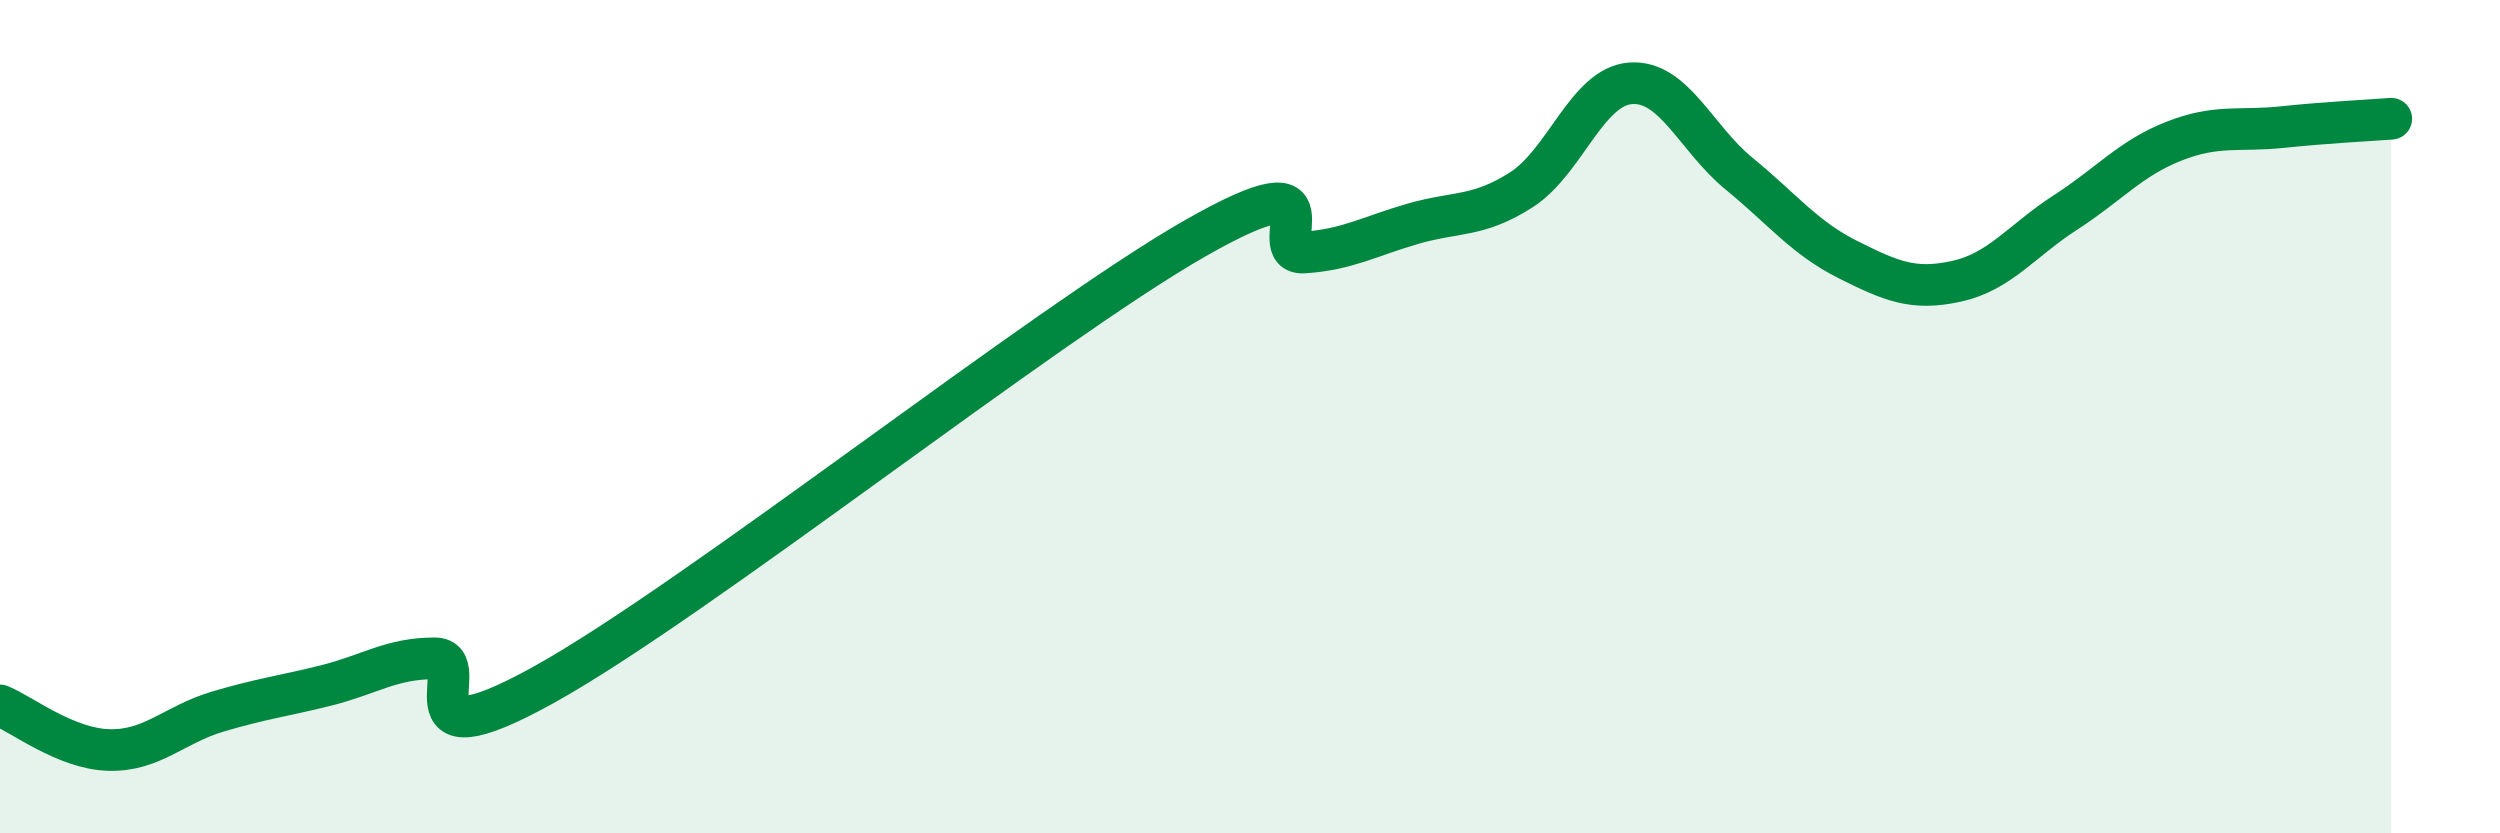
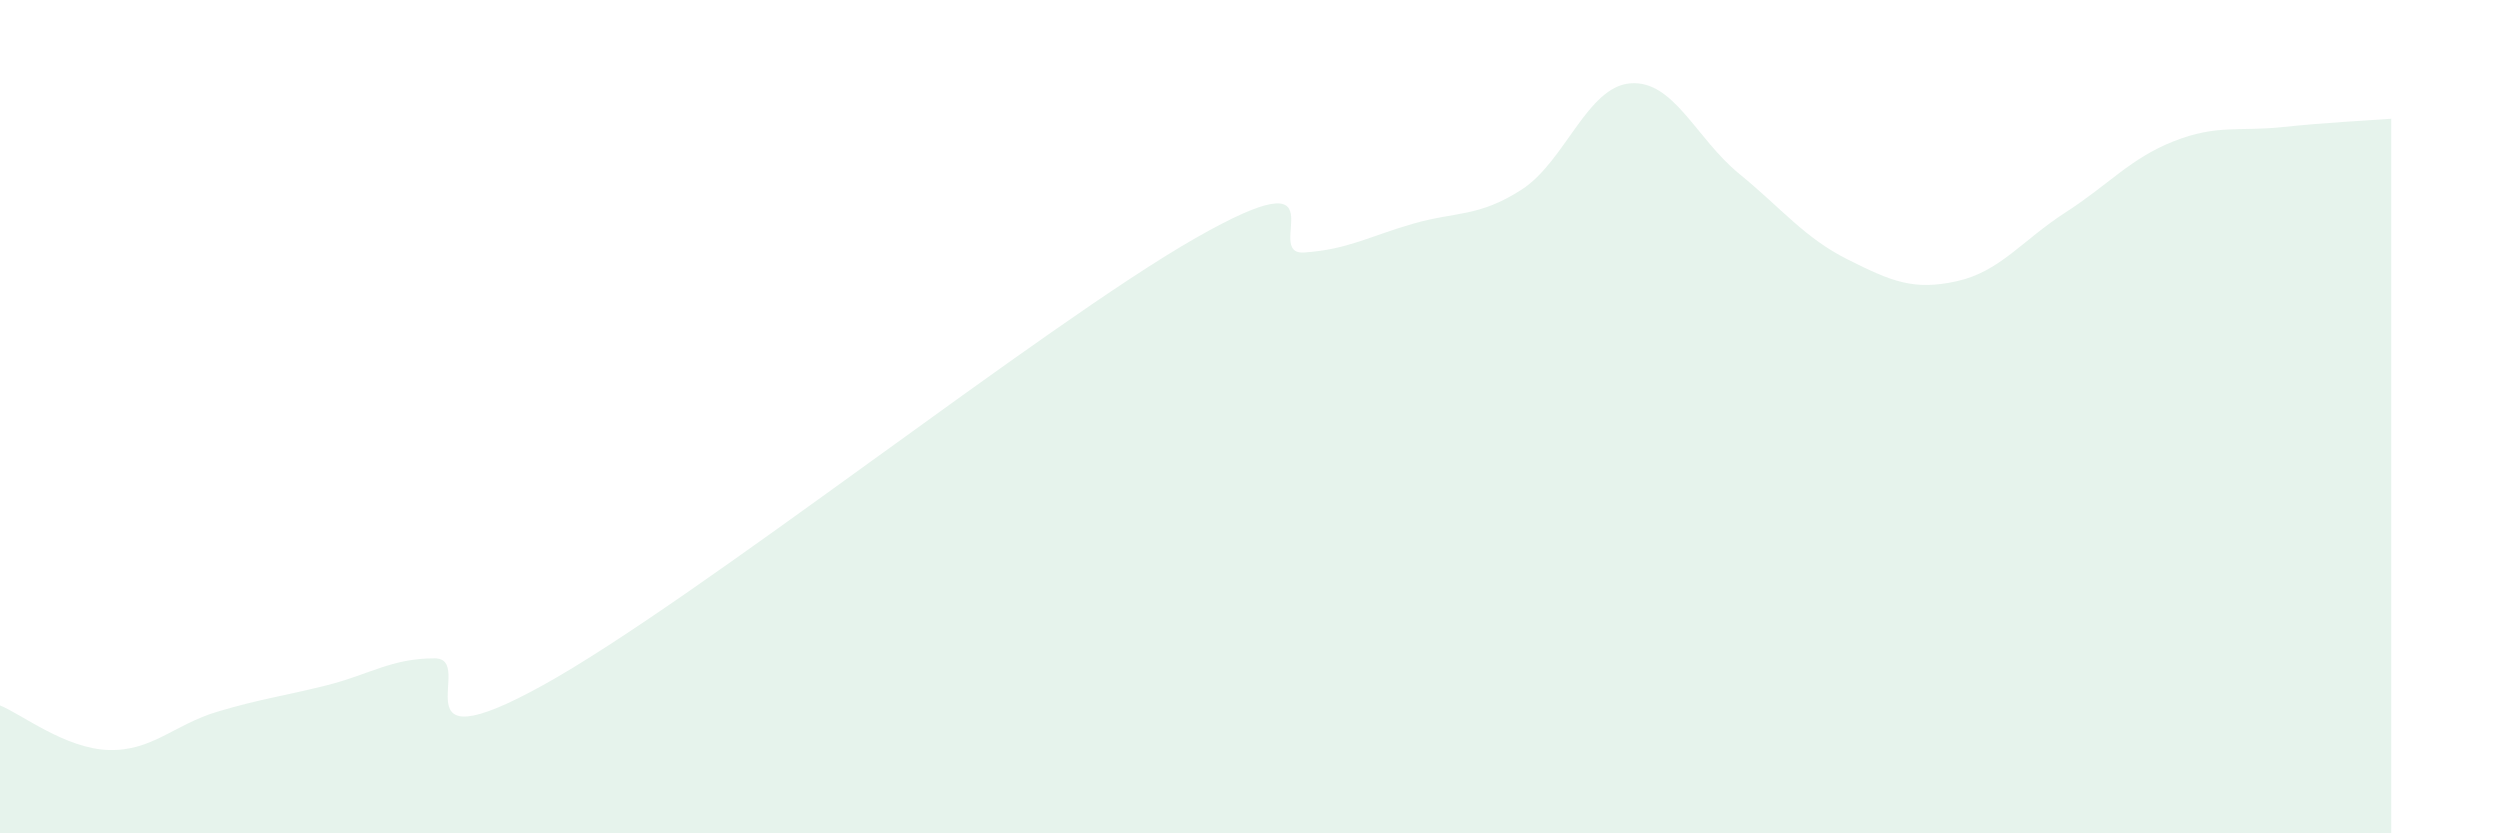
<svg xmlns="http://www.w3.org/2000/svg" width="60" height="20" viewBox="0 0 60 20">
  <path d="M 0,16.93 C 0.52,17.14 1.57,17.97 2.61,18 C 3.65,18.03 4.18,17.39 5.22,17.08 C 6.26,16.77 6.79,16.71 7.83,16.45 C 8.87,16.19 9.39,15.8 10.43,15.8 C 11.47,15.8 9.39,18.46 13.04,16.44 C 16.69,14.42 25.05,7.79 28.7,5.71 C 32.35,3.63 30.26,6.13 31.3,6.06 C 32.34,5.99 32.87,5.67 33.91,5.37 C 34.95,5.07 35.48,5.22 36.52,4.55 C 37.56,3.88 38.09,2.08 39.13,2 C 40.17,1.92 40.7,3.32 41.74,4.17 C 42.78,5.02 43.31,5.71 44.35,6.23 C 45.39,6.75 45.92,6.98 46.96,6.75 C 48,6.52 48.53,5.77 49.57,5.1 C 50.61,4.43 51.13,3.8 52.17,3.39 C 53.21,2.98 53.74,3.16 54.78,3.05 C 55.82,2.94 56.87,2.89 57.39,2.85L57.39 20L0 20Z" fill="#008740" opacity="0.1" stroke-linecap="round" stroke-linejoin="round" />
-   <path d="M 0,16.93 C 0.52,17.14 1.57,17.97 2.61,18 C 3.65,18.03 4.18,17.39 5.22,17.08 C 6.26,16.77 6.79,16.71 7.83,16.45 C 8.87,16.19 9.39,15.8 10.43,15.8 C 11.47,15.8 9.39,18.46 13.04,16.44 C 16.69,14.42 25.05,7.79 28.7,5.71 C 32.35,3.63 30.26,6.13 31.3,6.06 C 32.34,5.99 32.87,5.67 33.91,5.37 C 34.95,5.07 35.48,5.22 36.52,4.55 C 37.56,3.88 38.09,2.08 39.13,2 C 40.17,1.92 40.7,3.32 41.74,4.17 C 42.78,5.02 43.31,5.71 44.35,6.23 C 45.39,6.75 45.92,6.98 46.96,6.75 C 48,6.52 48.53,5.77 49.57,5.1 C 50.61,4.43 51.13,3.8 52.17,3.39 C 53.21,2.98 53.74,3.16 54.78,3.05 C 55.82,2.94 56.87,2.89 57.39,2.85" stroke="#008740" stroke-width="1" fill="none" stroke-linecap="round" stroke-linejoin="round" />
</svg>